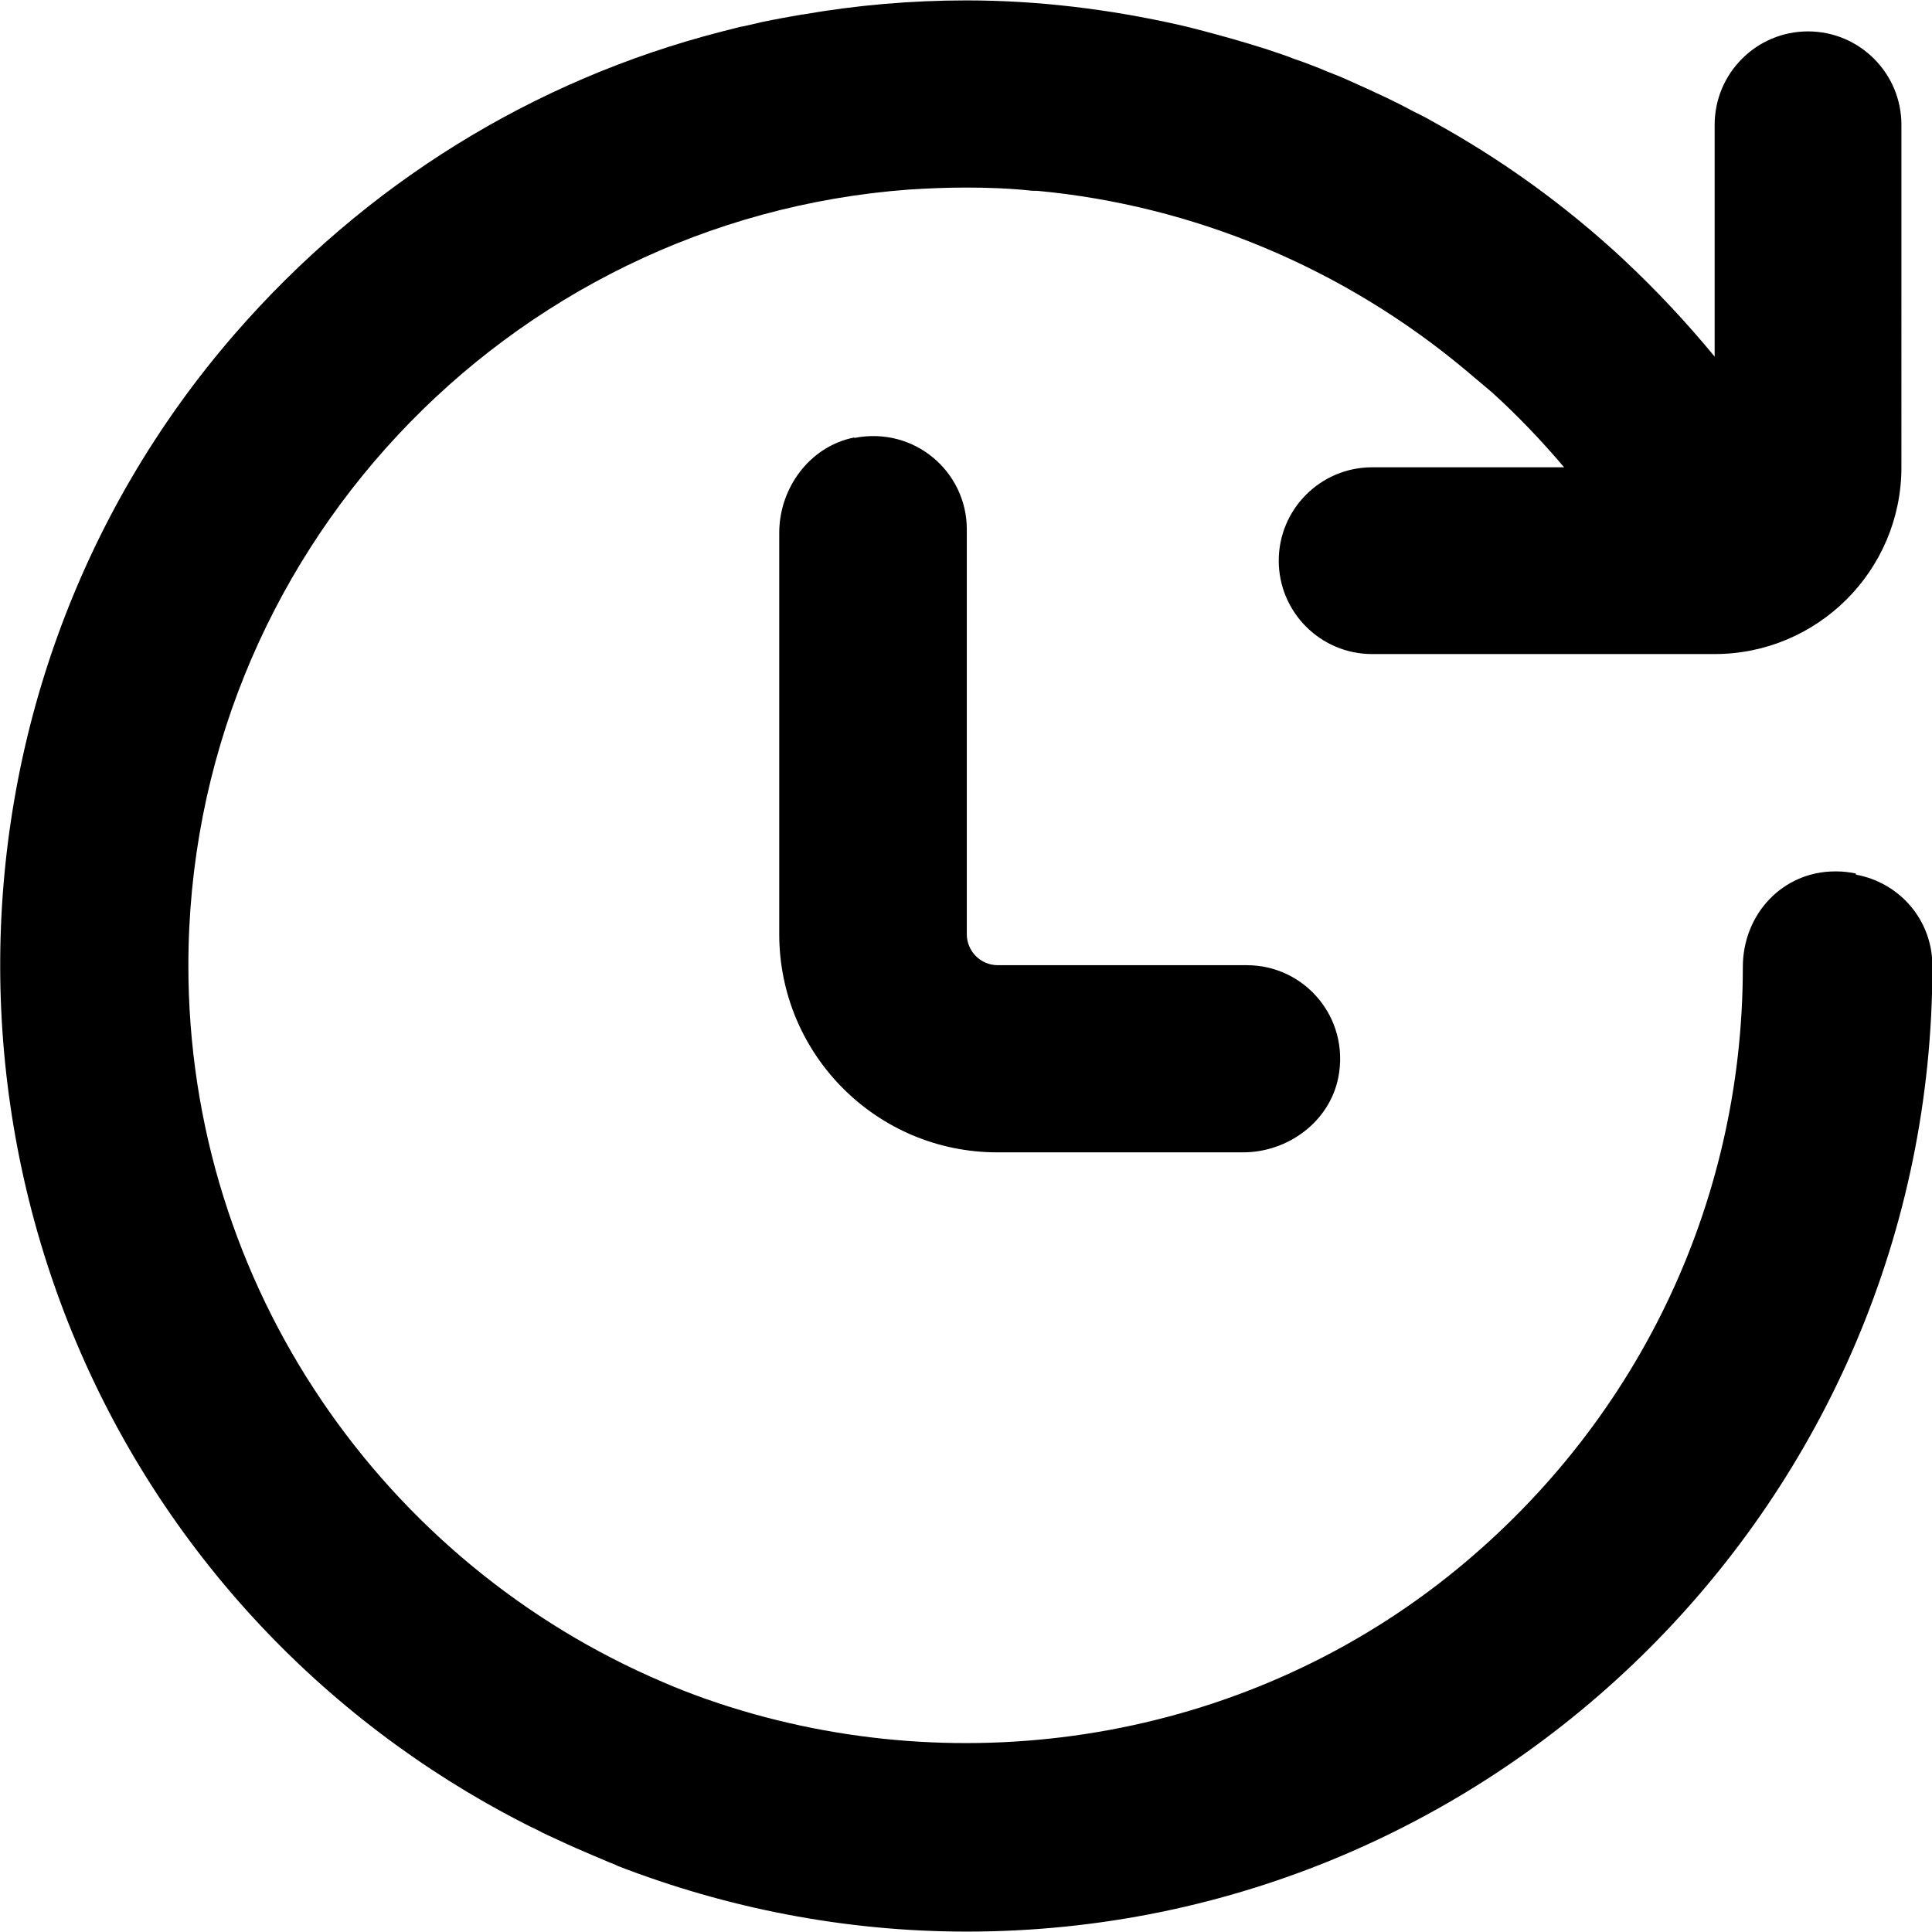
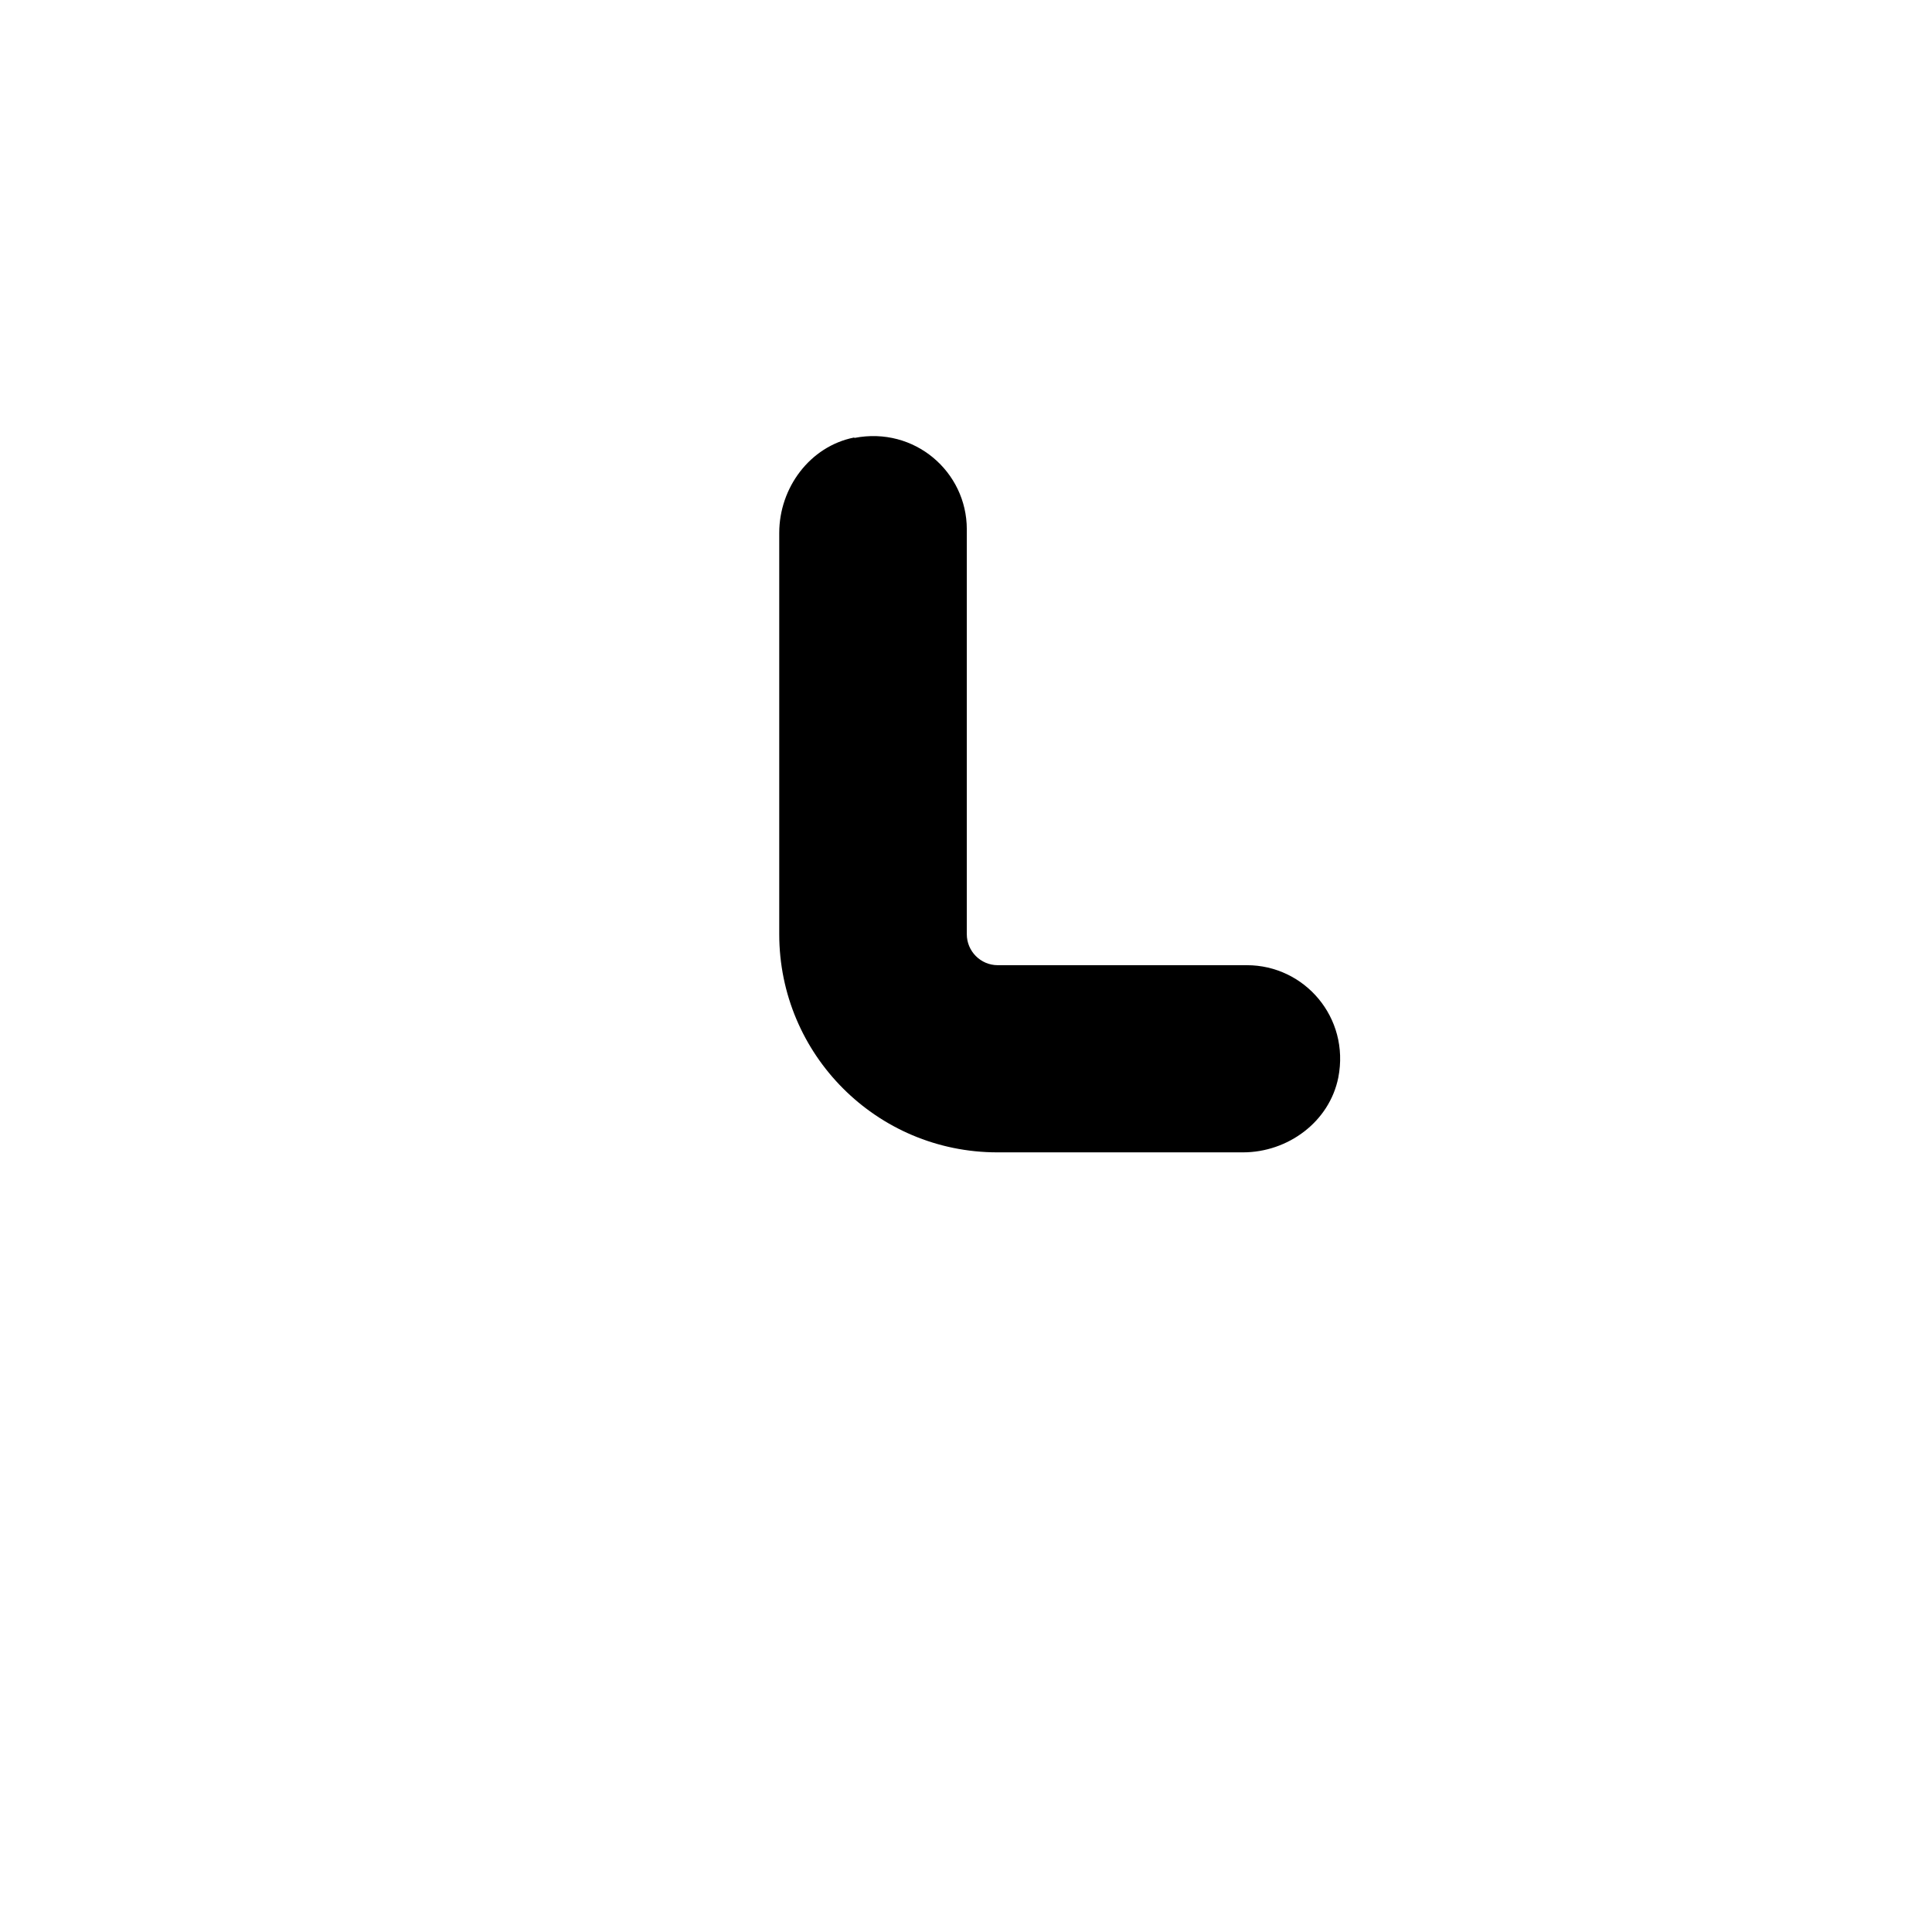
<svg xmlns="http://www.w3.org/2000/svg" id="Layer_1" data-name="Layer 1" width="48" height="48" viewBox="0 0 48 48">
  <defs>
    <style>
      .cls-1 {
        fill: #000;
        stroke-width: 0px;
      }
    </style>
  </defs>
  <path class="cls-1" d="M21.22,10.87c-1.1.22-1.86,1.25-1.86,2.37v9.97c0,2.99,2.42,5.42,5.42,5.42h6.1c1.12,0,2.15-.76,2.37-1.86.29-1.49-.84-2.79-2.27-2.79h-6.19c-.43,0-.77-.35-.77-.77v-10.06c0-1.43-1.3-2.56-2.79-2.27Z" />
-   <path class="cls-1" d="M46.1,21.7c-.15-.03-.31-.05-.46-.05h-.05c-1.28,0-2.29,1.04-2.29,2.38,0,5.93-2.68,11.44-7.33,15.14-5.16,4.1-12.04,5.15-18.08,3.16-.14-.05-.27-.09-.41-.14-.33-.12-.67-.25-.99-.39-6.93-2.94-11.81-9.82-11.81-17.81,0-10.18,7.91-18.54,17.9-19.28.47-.03.94-.05,1.42-.05.55,0,1.1.02,1.65.08.04,0,.07,0,.11,0,3.89.36,7.63,1.92,10.67,4.47l.64.54h0c.63.57,1.23,1.2,1.79,1.86h-4.77c-1.28,0-2.32,1.04-2.32,2.32s1.04,2.32,2.32,2.32h8.51c2.56,0,4.64-2.08,4.64-4.64V3.1c0-1.28-1.04-2.32-2.32-2.32s-2.32,1.04-2.32,2.32v5.76c-.7-.85-1.45-1.65-2.24-2.39h0l-.02-.02c-1.45-1.35-3.06-2.51-4.78-3.45-.15-.09-.3-.16-.46-.24-.22-.12-.44-.23-.67-.34-.34-.16-.69-.32-1.03-.47-.2-.09-.41-.16-.61-.25-.2-.08-.41-.16-.62-.23-.22-.09-.45-.16-.68-.24-.15-.05-.3-.09-.45-.14-.5-.15-1.01-.29-1.53-.42-.07-.02-.14-.03-.21-.05C27.57.23,25.8.01,24.01.01c-1.38,0-2.74.12-4.06.35h-.02c-.34.06-.68.12-1.01.19-.18.04-.36.09-.54.12-.15.04-.32.08-.47.12-4.66,1.2-8.84,3.78-12.08,7.51-7.81,9-7.76,22.54.11,31.5,1.88,2.14,4.11,3.9,6.56,5.23.05.02.09.05.15.08.23.12.47.25.71.36.16.09.33.16.5.24.15.07.3.14.46.21.27.12.54.23.82.35.07.03.14.05.21.09,2.69,1.04,5.62,1.63,8.67,1.63,13.22,0,23.99-10.76,23.99-23.99,0-1.14-.81-2.07-1.9-2.27v-.02Z" />
</svg>